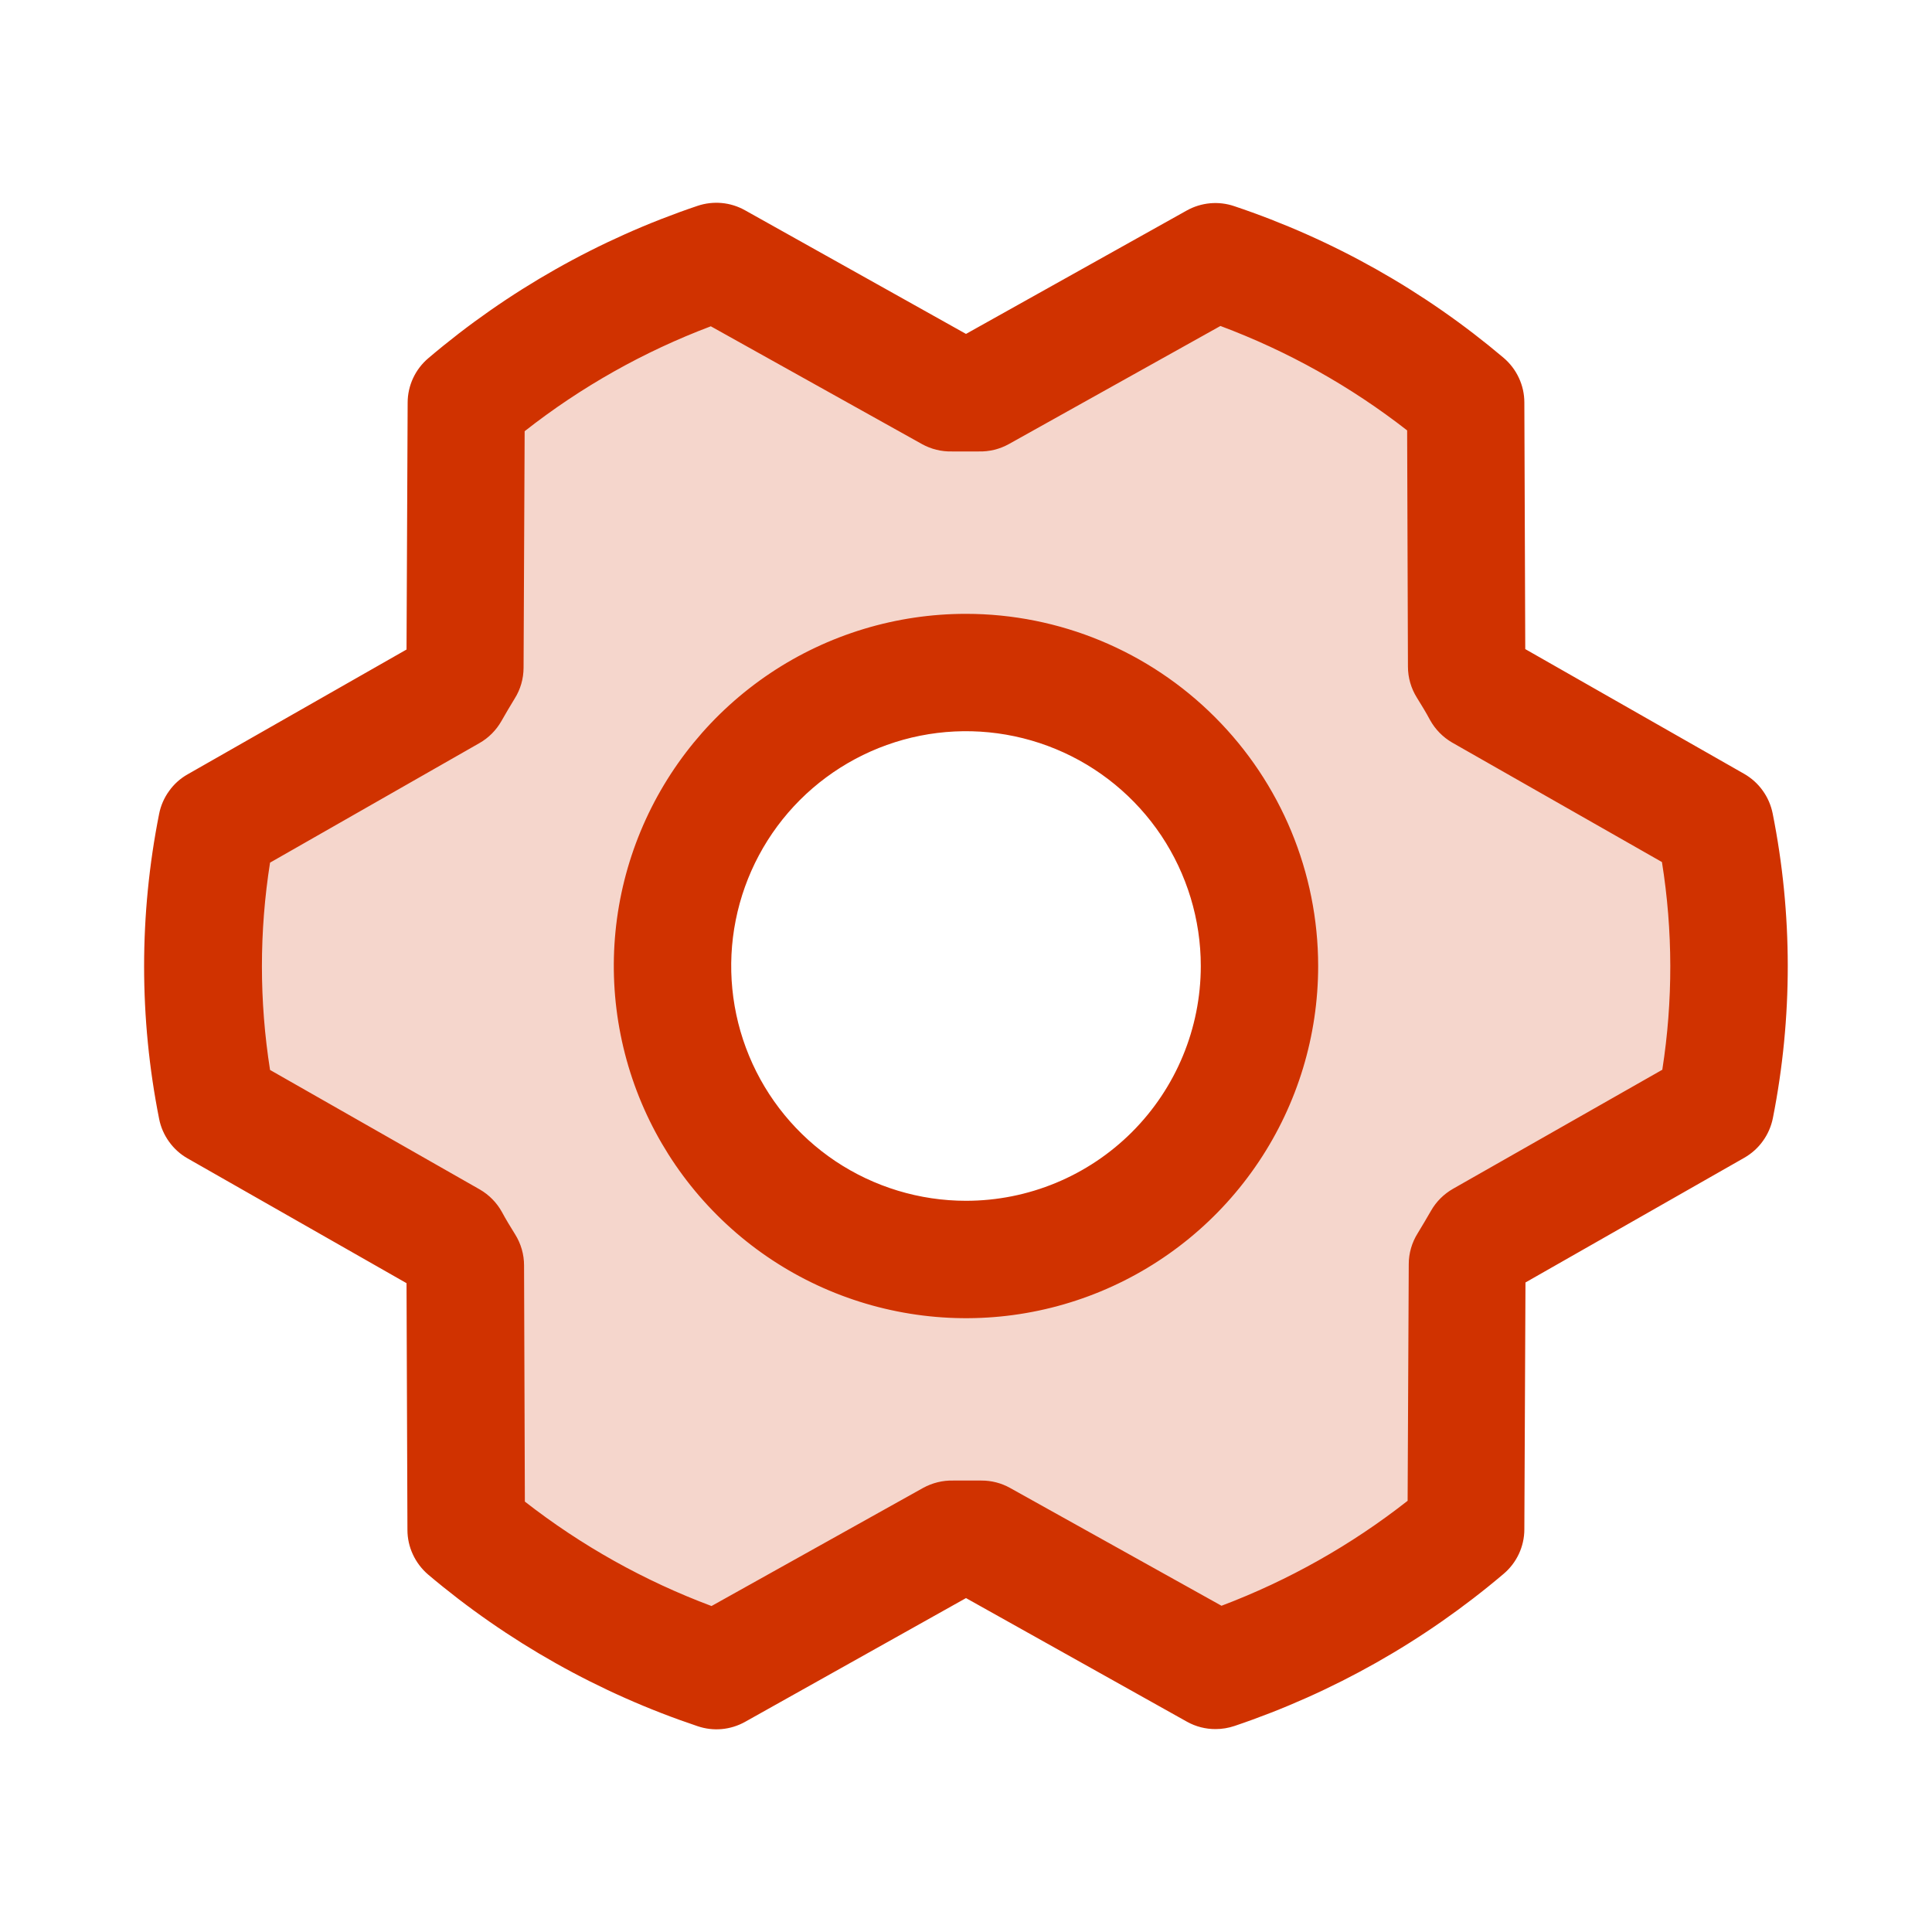
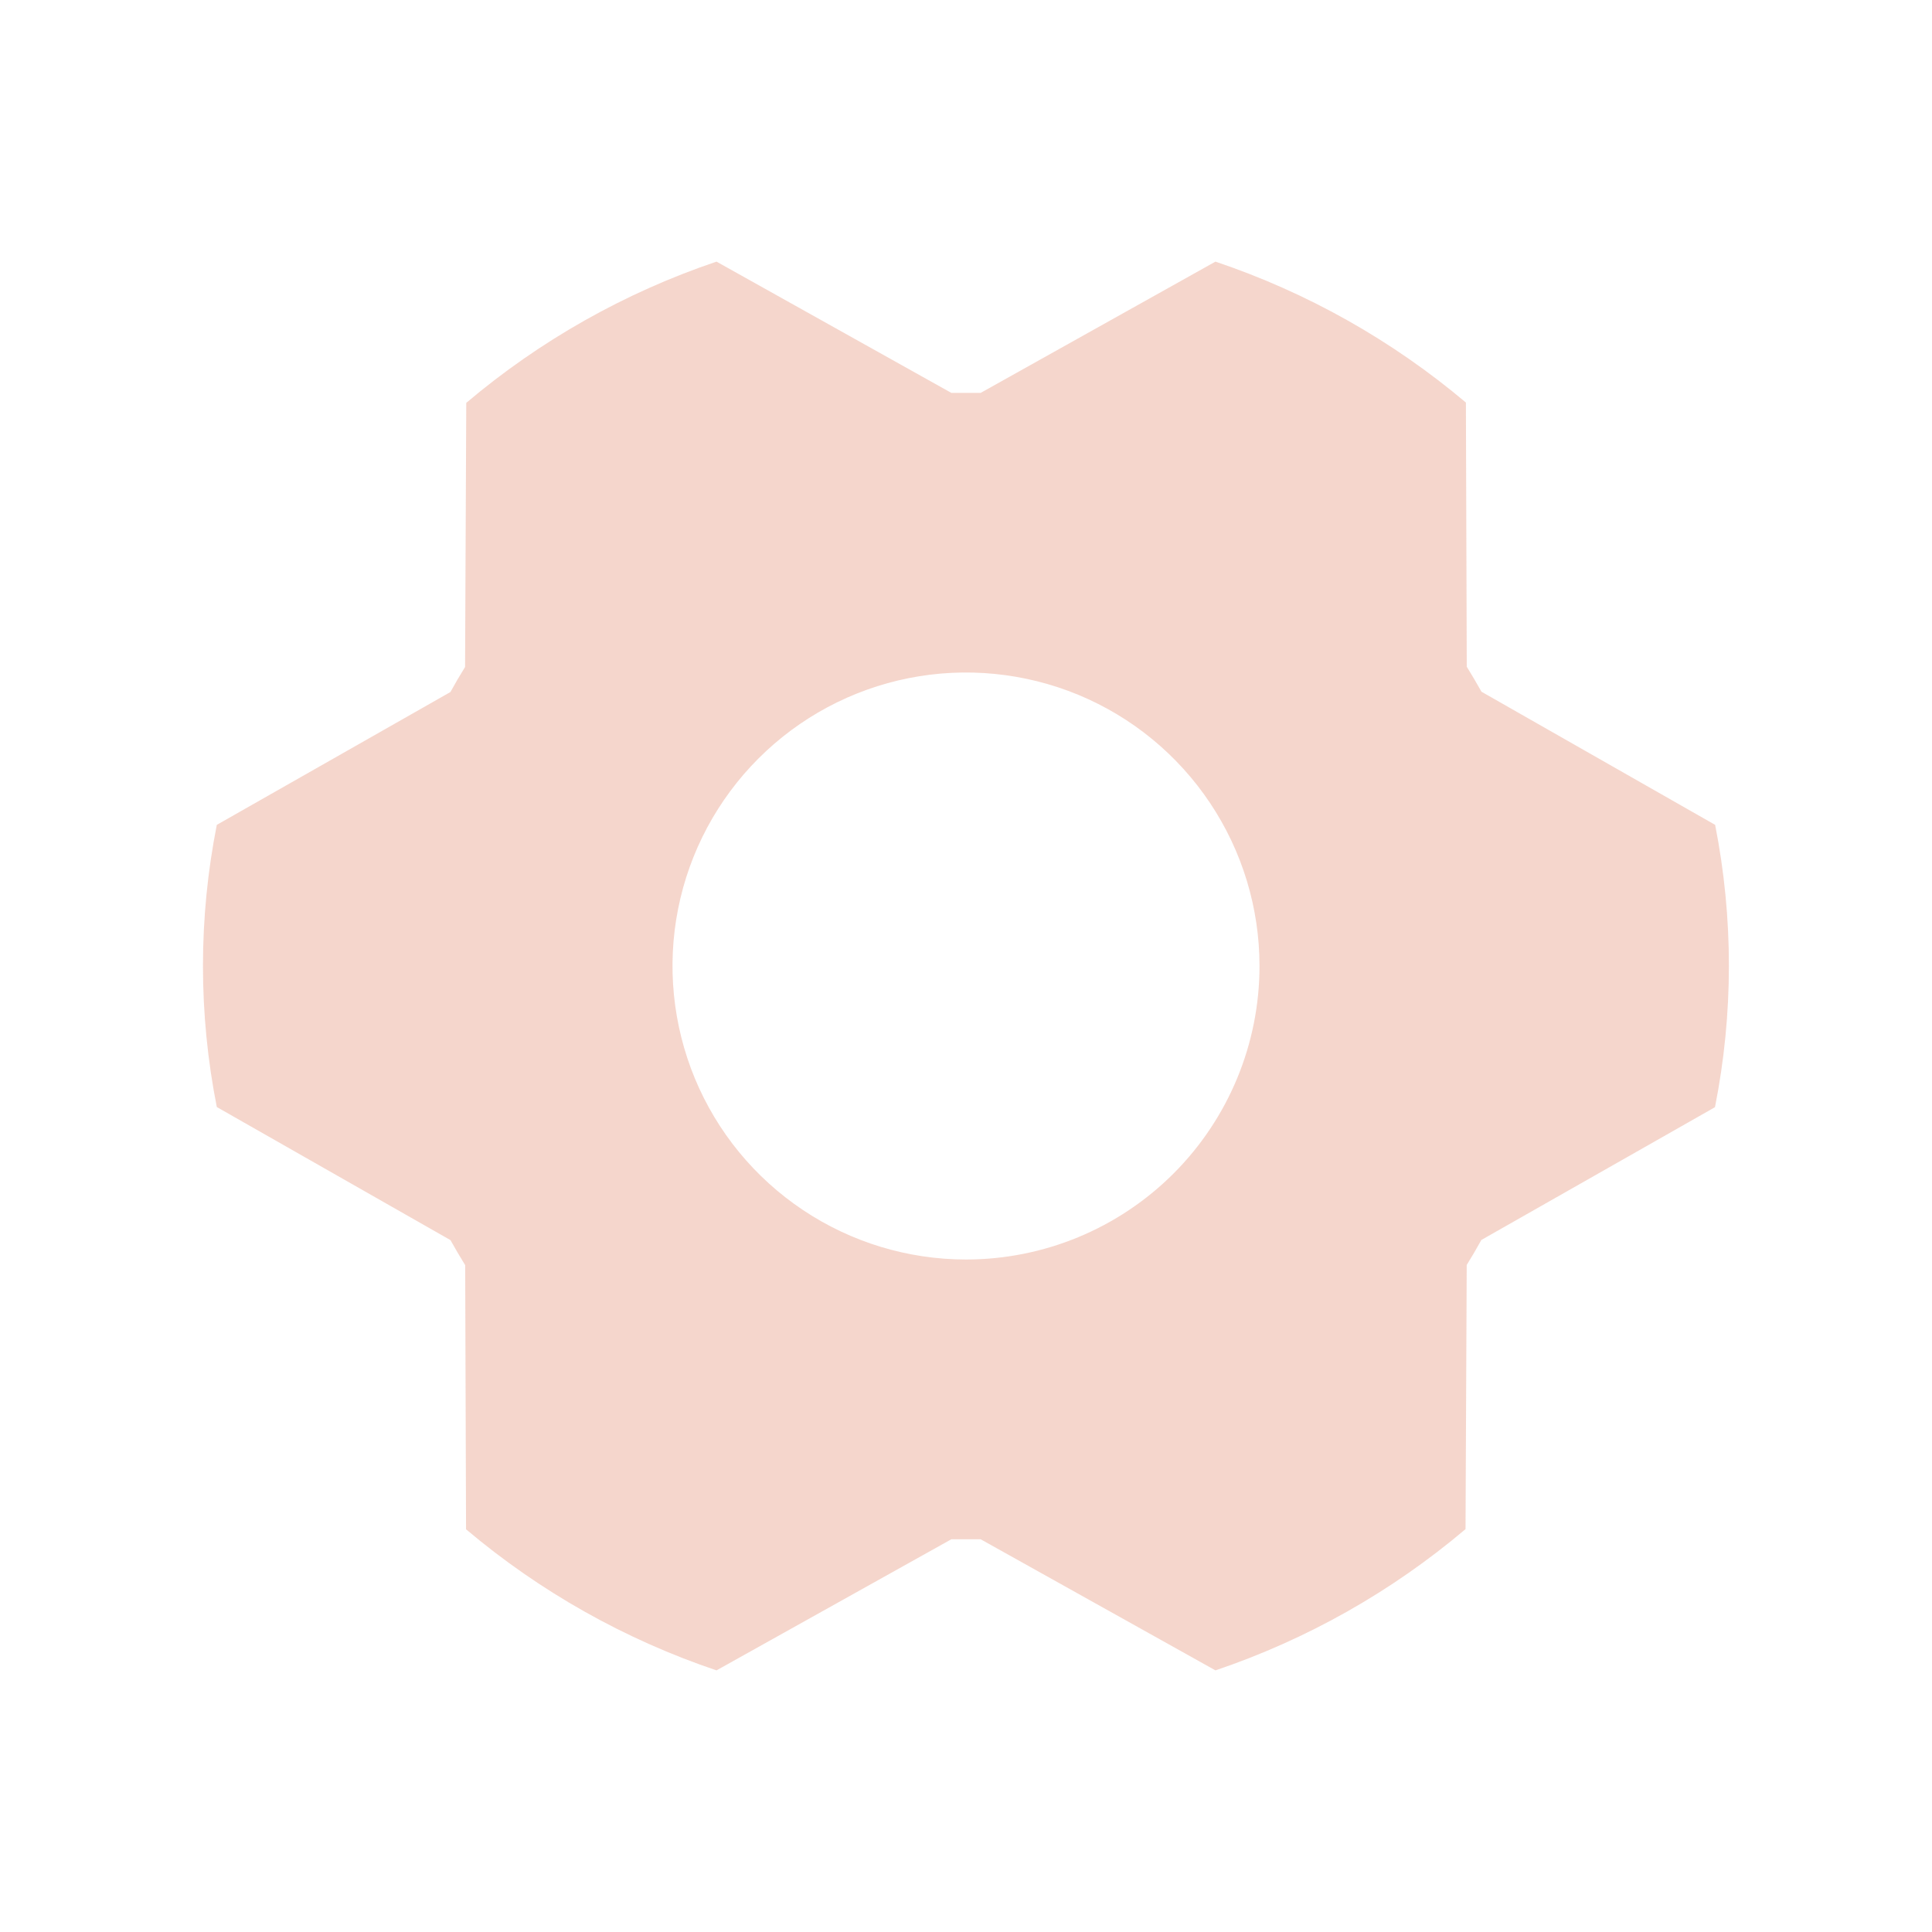
<svg xmlns="http://www.w3.org/2000/svg" width="36" height="36" viewBox="0 0 36 36" fill="none">
  <path opacity="0.2" d="M31.959 15.37L27.605 12.889C27.517 12.731 27.425 12.576 27.331 12.423L27.315 7.501C25.938 6.34 24.355 5.449 22.648 4.875L18.273 7.321C18.09 7.321 17.906 7.321 17.727 7.321L13.351 4.875C11.645 5.451 10.063 6.344 8.688 7.507L8.666 12.429C8.57 12.582 8.479 12.738 8.393 12.895L4.04 15.37C3.696 17.105 3.696 18.892 4.04 20.628L8.394 23.108C8.482 23.266 8.573 23.421 8.668 23.574L8.684 28.496C10.06 29.658 11.644 30.55 13.351 31.125L17.727 28.682C17.91 28.682 18.094 28.682 18.273 28.682L22.648 31.125C24.353 30.549 25.934 29.656 27.308 28.493L27.33 23.571C27.425 23.418 27.517 23.262 27.603 23.105L31.956 20.631C32.301 18.894 32.302 17.107 31.959 15.37ZM18 23.469C16.918 23.469 15.861 23.148 14.962 22.547C14.062 21.946 13.361 21.092 12.947 20.093C12.534 19.093 12.425 17.994 12.636 16.933C12.847 15.872 13.368 14.898 14.133 14.133C14.898 13.368 15.872 12.847 16.933 12.636C17.994 12.425 19.093 12.534 20.093 12.947C21.092 13.361 21.946 14.062 22.547 14.962C23.148 15.861 23.469 16.918 23.469 18C23.469 19.45 22.893 20.841 21.867 21.867C20.841 22.893 19.45 23.469 18 23.469Z" fill="#D03200" />
-   <path d="M18 11.438C16.702 11.438 15.433 11.822 14.354 12.543C13.275 13.265 12.434 14.29 11.937 15.489C11.44 16.688 11.31 18.007 11.564 19.28C11.817 20.553 12.442 21.723 13.36 22.64C14.277 23.558 15.447 24.183 16.72 24.436C17.993 24.69 19.312 24.56 20.511 24.063C21.71 23.566 22.735 22.725 23.456 21.646C24.178 20.567 24.562 19.298 24.562 18C24.561 16.26 23.869 14.592 22.638 13.362C21.408 12.131 19.74 11.439 18 11.438ZM18 22.375C17.135 22.375 16.289 22.118 15.569 21.638C14.85 21.157 14.289 20.474 13.958 19.674C13.627 18.875 13.54 17.995 13.709 17.146C13.878 16.298 14.294 15.518 14.906 14.906C15.518 14.295 16.298 13.878 17.146 13.709C17.995 13.54 18.875 13.627 19.674 13.958C20.474 14.289 21.157 14.85 21.638 15.569C22.118 16.289 22.375 17.135 22.375 18C22.375 19.16 21.914 20.273 21.093 21.094C20.273 21.914 19.16 22.375 18 22.375ZM33.031 15.158C33 15.004 32.937 14.858 32.845 14.731C32.754 14.603 32.635 14.497 32.499 14.419L28.421 12.095L28.404 7.499C28.404 7.34 28.369 7.184 28.302 7.041C28.235 6.897 28.138 6.77 28.017 6.667C26.538 5.416 24.834 4.457 22.997 3.841C22.852 3.792 22.699 3.774 22.547 3.788C22.395 3.802 22.247 3.848 22.114 3.922L18 6.222L13.882 3.918C13.748 3.843 13.601 3.797 13.448 3.783C13.296 3.769 13.142 3.787 12.997 3.836C11.161 4.455 9.459 5.418 7.983 6.673C7.862 6.775 7.765 6.902 7.698 7.045C7.631 7.189 7.596 7.345 7.596 7.503L7.575 12.103L3.497 14.428C3.36 14.505 3.242 14.611 3.151 14.739C3.059 14.866 2.995 15.012 2.965 15.166C2.592 17.041 2.592 18.972 2.965 20.848C2.995 21.002 3.059 21.148 3.151 21.275C3.242 21.402 3.36 21.509 3.497 21.586L7.575 23.91L7.592 28.508C7.592 28.666 7.627 28.823 7.694 28.966C7.761 29.11 7.858 29.237 7.978 29.34C9.458 30.591 11.162 31.55 12.999 32.165C13.143 32.214 13.297 32.233 13.449 32.219C13.601 32.205 13.749 32.159 13.882 32.085L18 29.778L22.118 32.082C22.281 32.173 22.465 32.22 22.651 32.219C22.771 32.219 22.889 32.199 23.003 32.161C24.838 31.542 26.54 30.58 28.017 29.327C28.138 29.225 28.235 29.098 28.302 28.955C28.369 28.811 28.404 28.655 28.404 28.497L28.425 23.897L32.503 21.573C32.639 21.495 32.758 21.389 32.849 21.261C32.941 21.134 33.004 20.988 33.035 20.834C33.406 18.96 33.405 17.031 33.031 15.158ZM30.98 19.93L27.074 22.152C26.903 22.25 26.761 22.391 26.664 22.562C26.584 22.699 26.501 22.844 26.416 22.981C26.308 23.153 26.25 23.353 26.25 23.556L26.229 27.965C25.179 28.79 24.009 29.449 22.761 29.921L18.82 27.725C18.657 27.634 18.473 27.587 18.286 27.588H18.26C18.094 27.588 17.927 27.588 17.762 27.588C17.566 27.583 17.373 27.631 17.201 27.725L13.258 29.926C12.007 29.458 10.834 28.802 9.78 27.98L9.765 23.578C9.765 23.374 9.707 23.174 9.599 23.001C9.514 22.864 9.43 22.728 9.352 22.583C9.256 22.409 9.114 22.265 8.942 22.165L5.032 19.937C4.83 18.657 4.83 17.354 5.032 16.074L8.931 13.848C9.103 13.751 9.244 13.609 9.342 13.438C9.421 13.301 9.504 13.156 9.589 13.019C9.698 12.847 9.755 12.648 9.756 12.444L9.776 8.035C10.826 7.21 11.996 6.551 13.245 6.08L17.18 8.275C17.351 8.37 17.544 8.417 17.74 8.412C17.906 8.412 18.072 8.412 18.238 8.412C18.434 8.417 18.627 8.37 18.798 8.275L22.741 6.074C23.993 6.542 25.166 7.198 26.22 8.02L26.235 12.422C26.235 12.626 26.293 12.826 26.401 12.999C26.486 13.136 26.57 13.272 26.647 13.417C26.744 13.591 26.886 13.736 27.058 13.836L30.968 16.063C31.173 17.344 31.175 18.649 30.975 19.93H30.98Z" fill="#D03200" />
</svg>